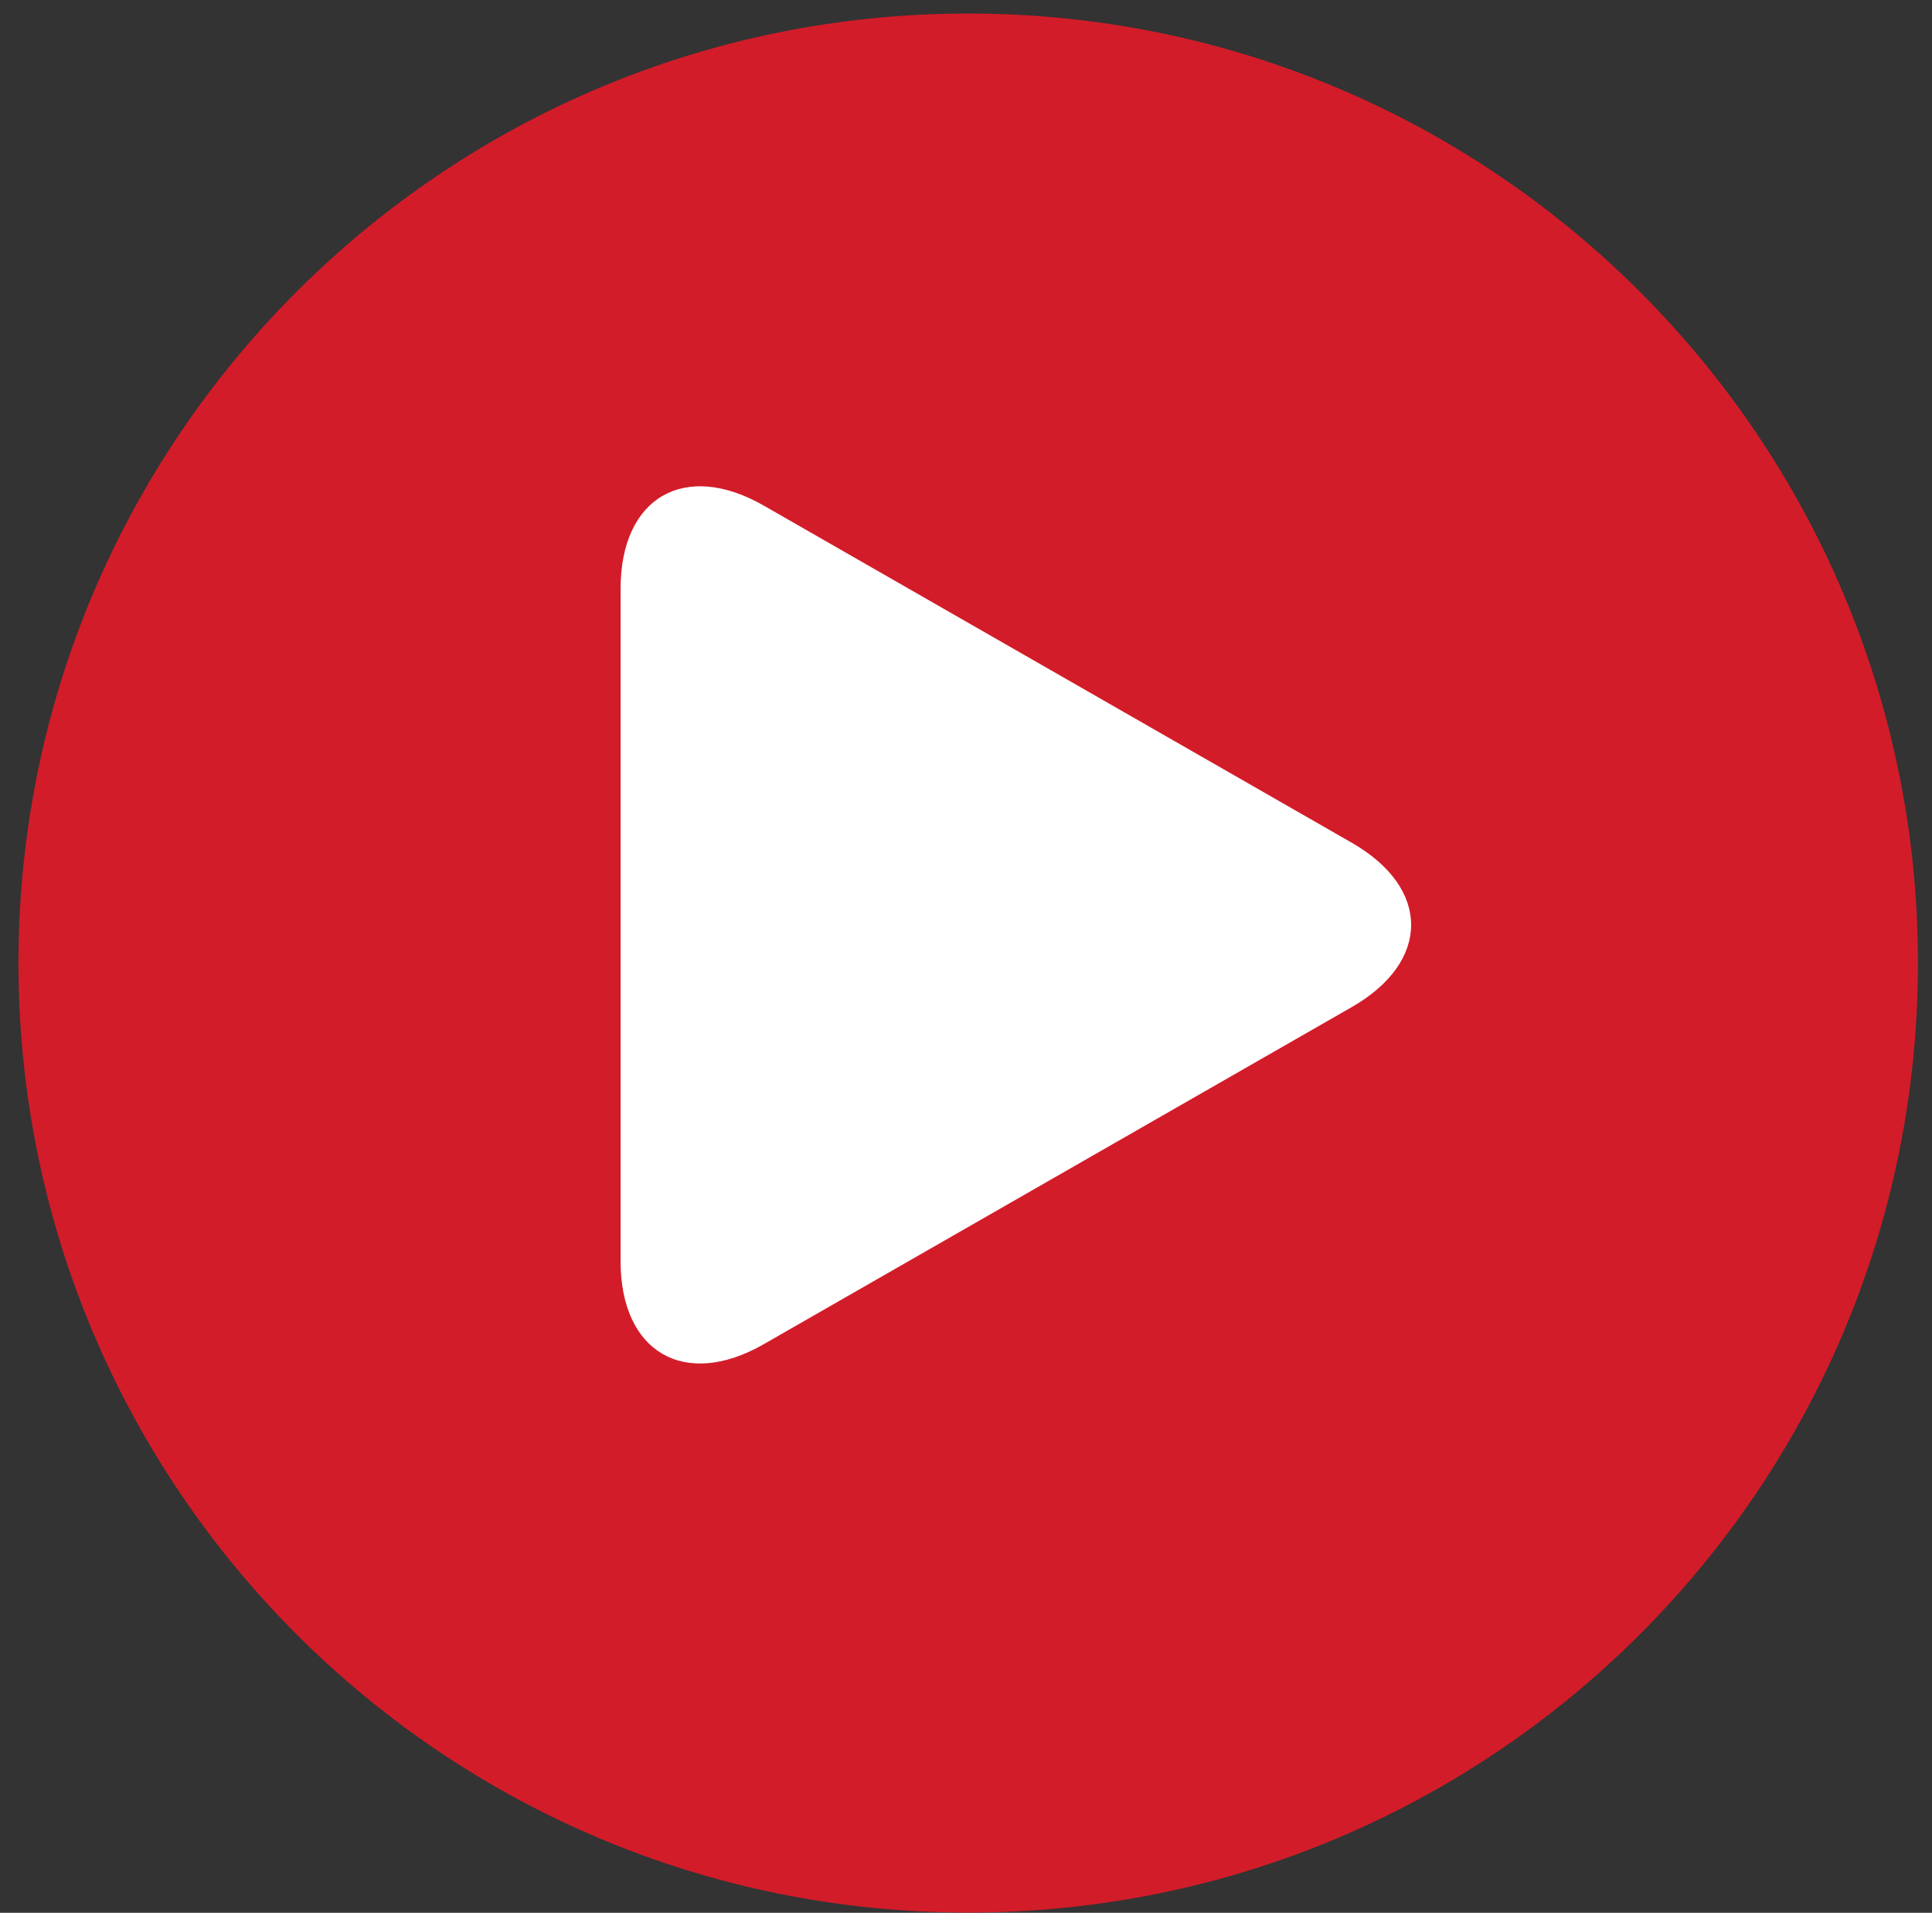
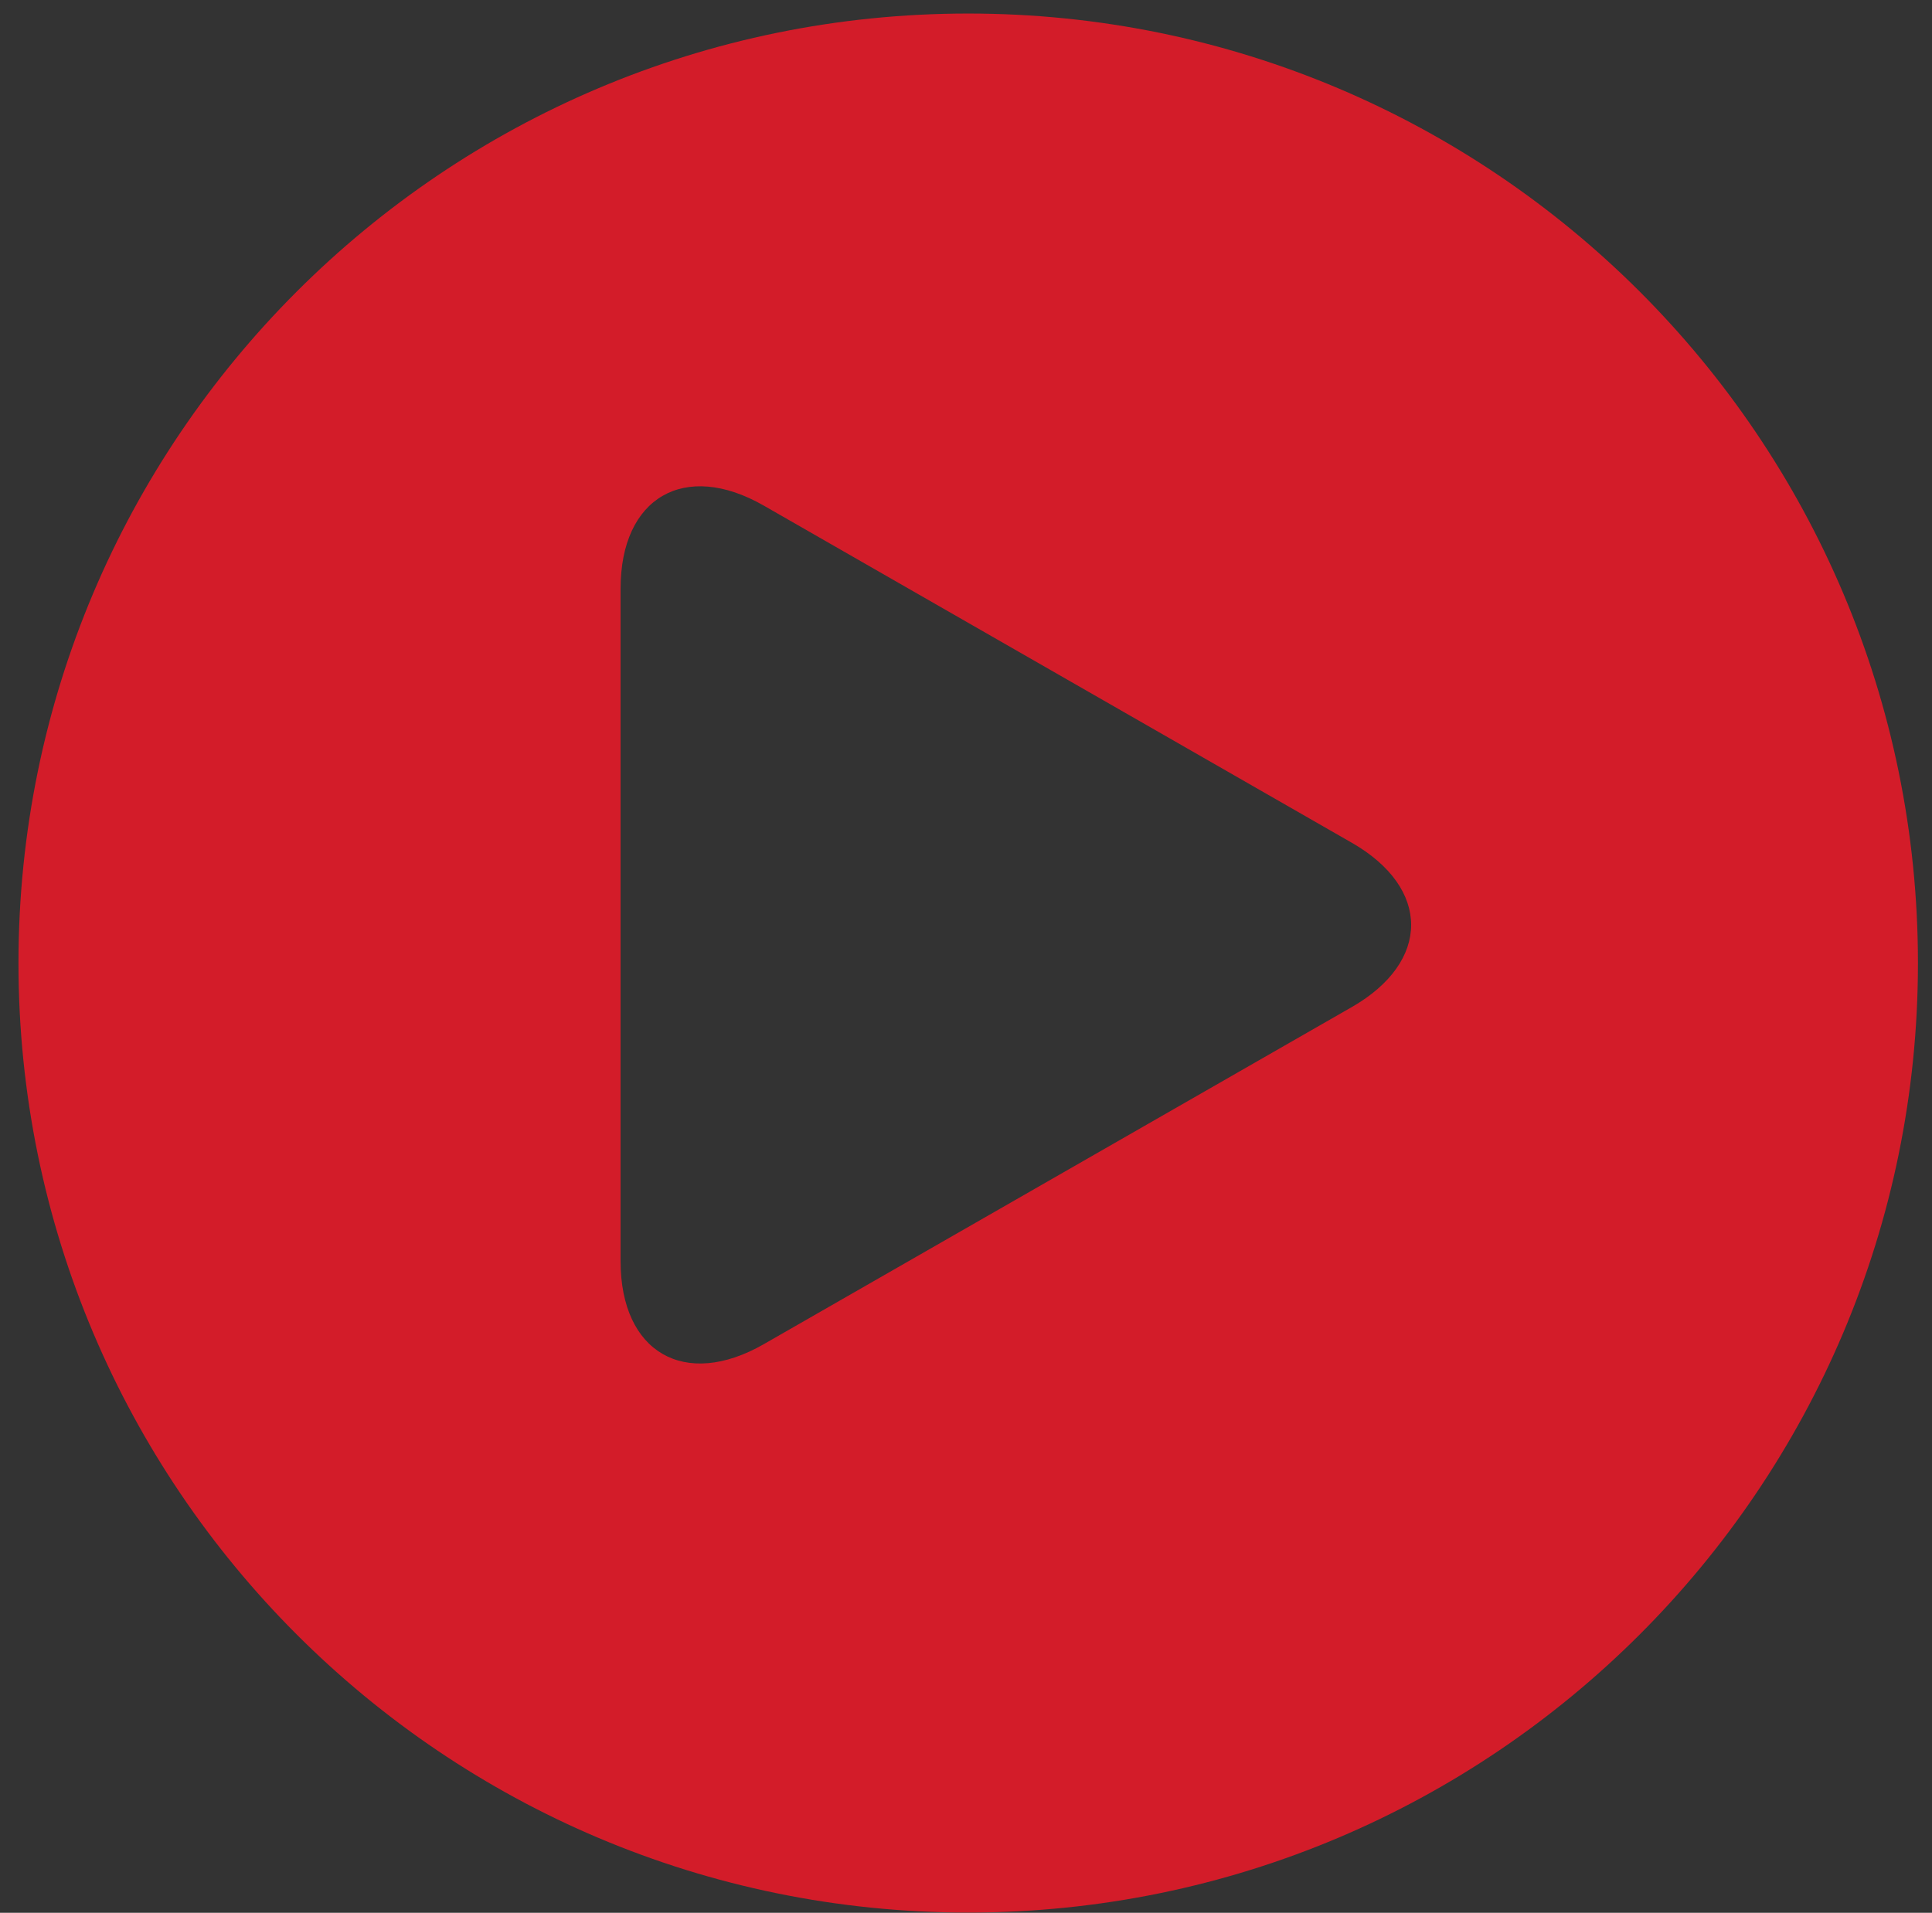
<svg xmlns="http://www.w3.org/2000/svg" width="103" height="102" viewBox="0 0 103 102" fill="none">
  <rect x="0" y="0" width="103" height="102" fill="#333333" stroke="none" />
-   <circle cx="48.442" cy="51.355" r="29.254" fill="white" />
  <path d="M51.618 101.988C23.656 101.988 0.985 79.317 0.985 51.355C0.985 23.392 23.656 0.722 51.618 0.722C79.582 0.722 102.251 23.392 102.251 51.355C102.251 79.317 79.582 101.988 51.618 101.988ZM72.068 44.94L40.72 26.962C36.502 24.544 33.085 26.525 33.085 31.386V67.256C33.085 72.118 36.502 74.096 40.72 71.678L72.068 53.702C76.286 51.282 76.286 47.359 72.068 44.94Z" fill="#D31C29" />
</svg>